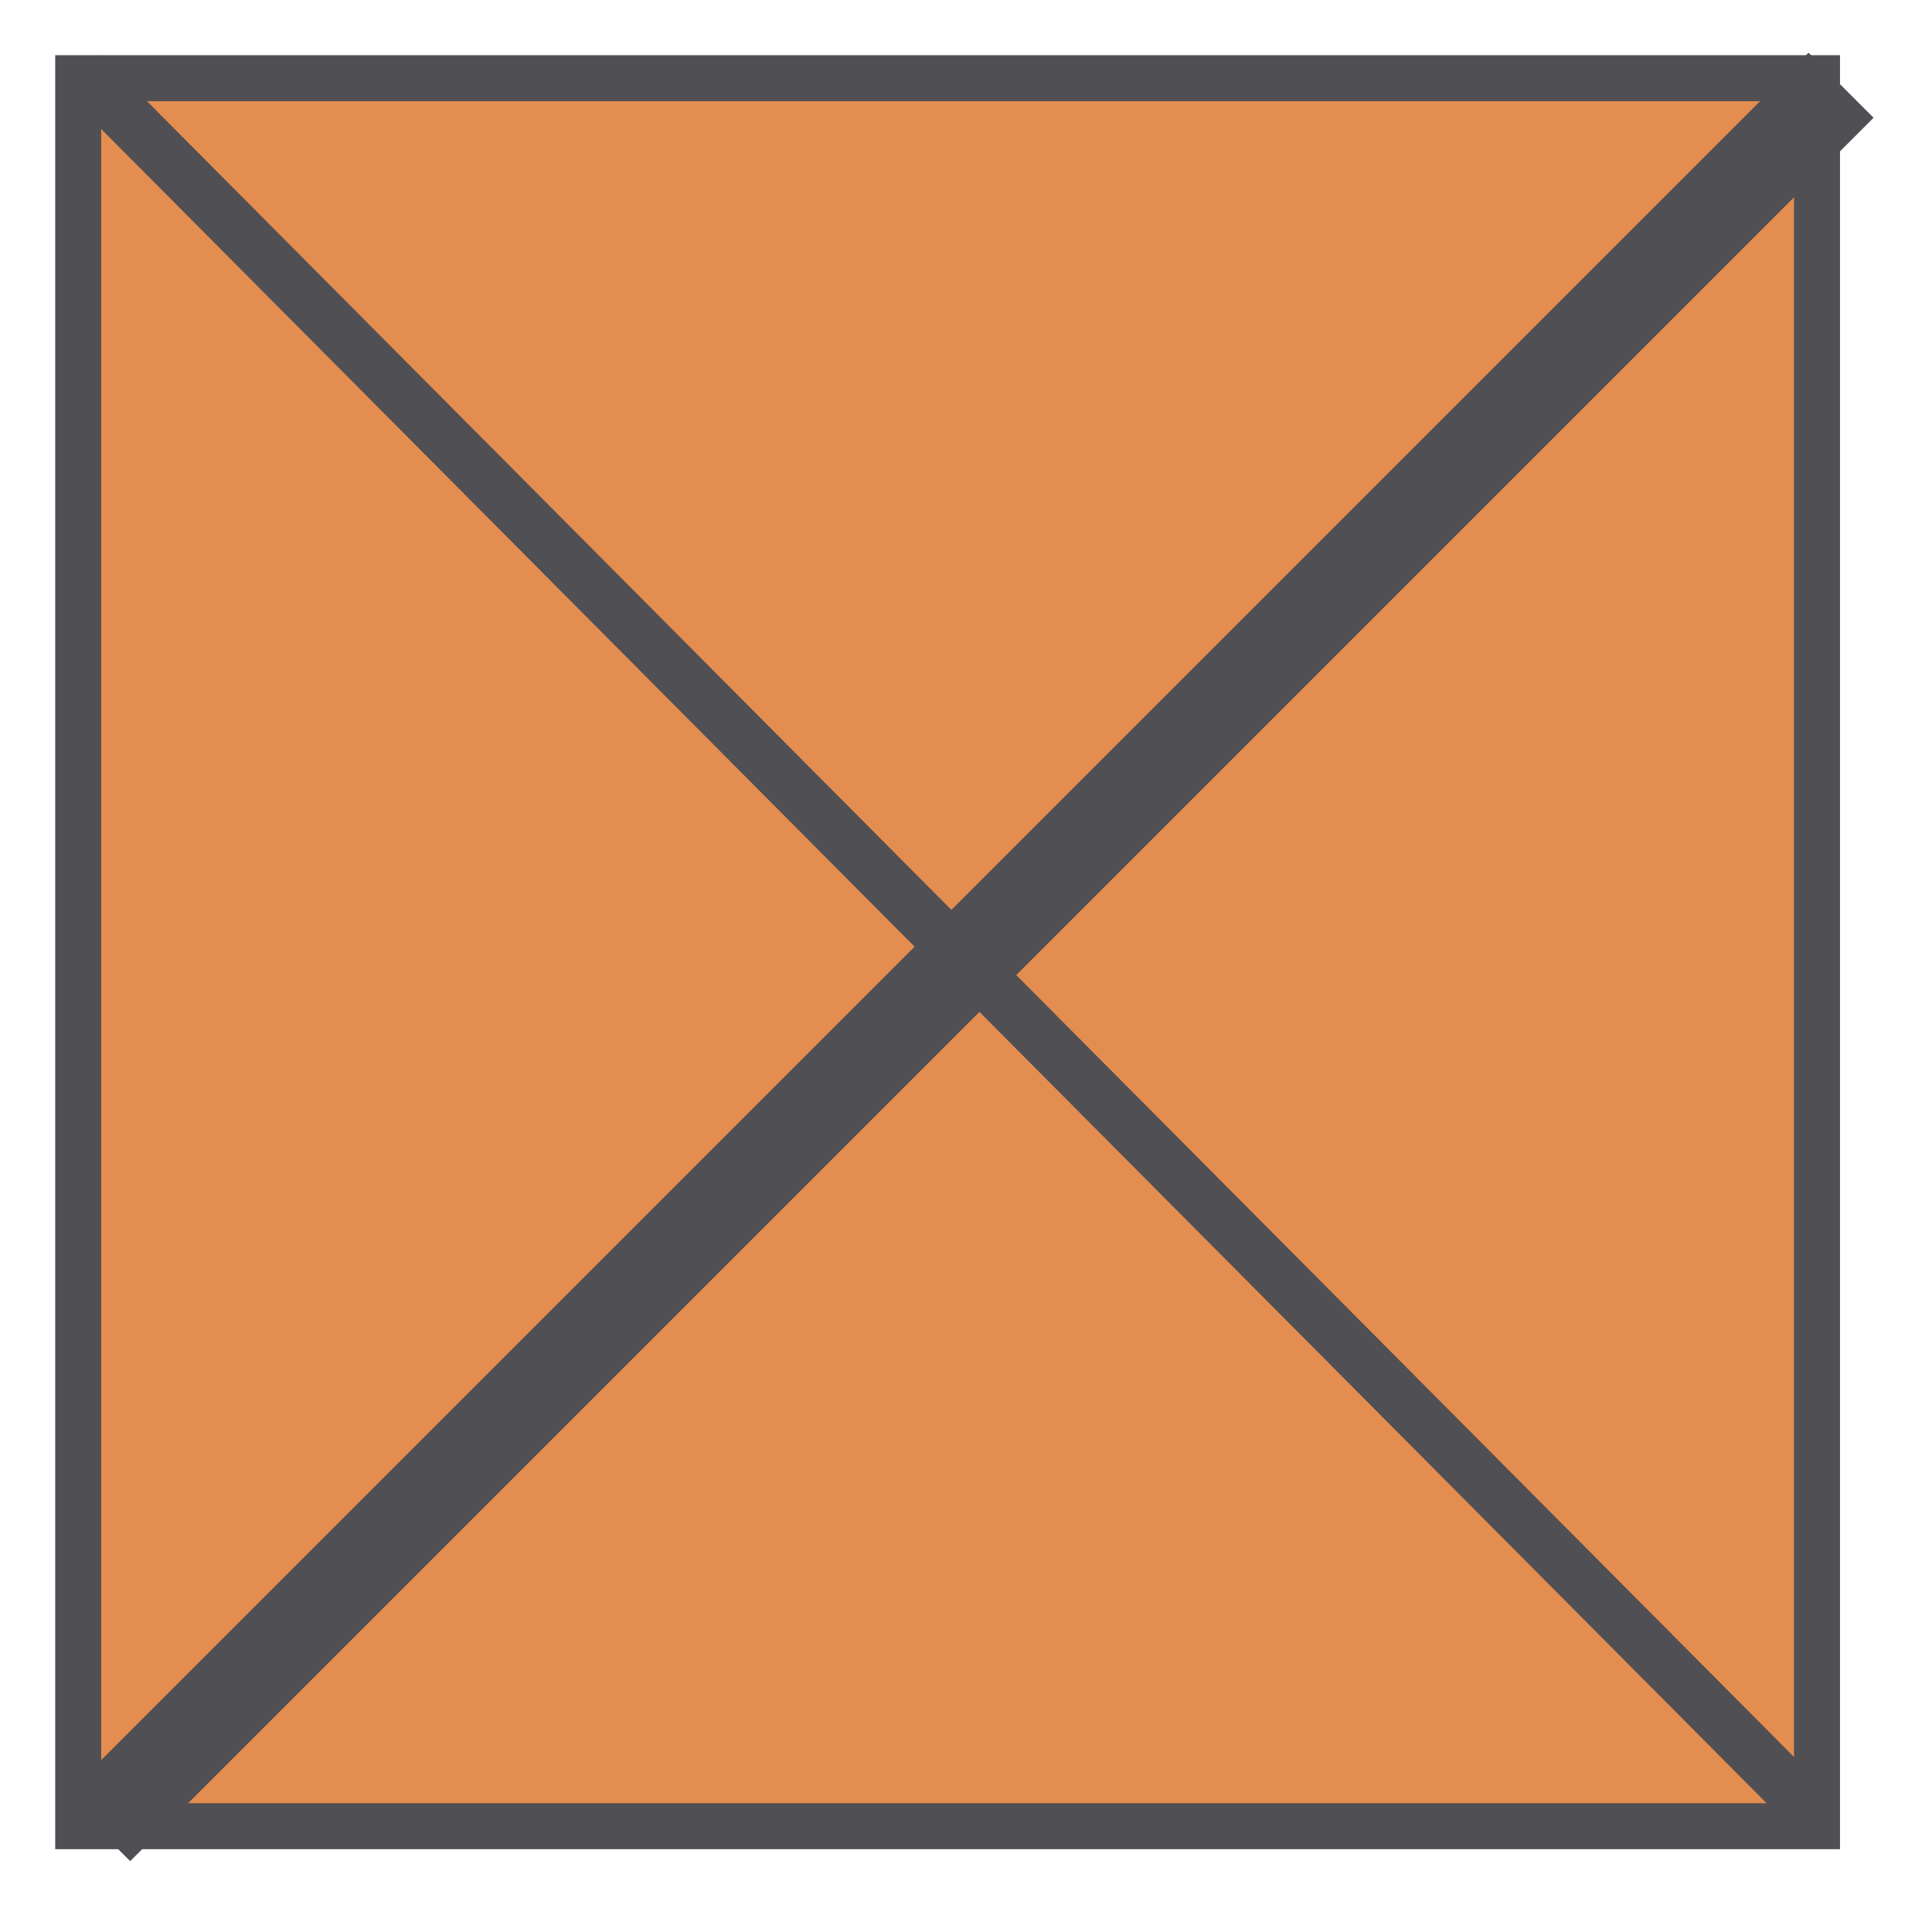
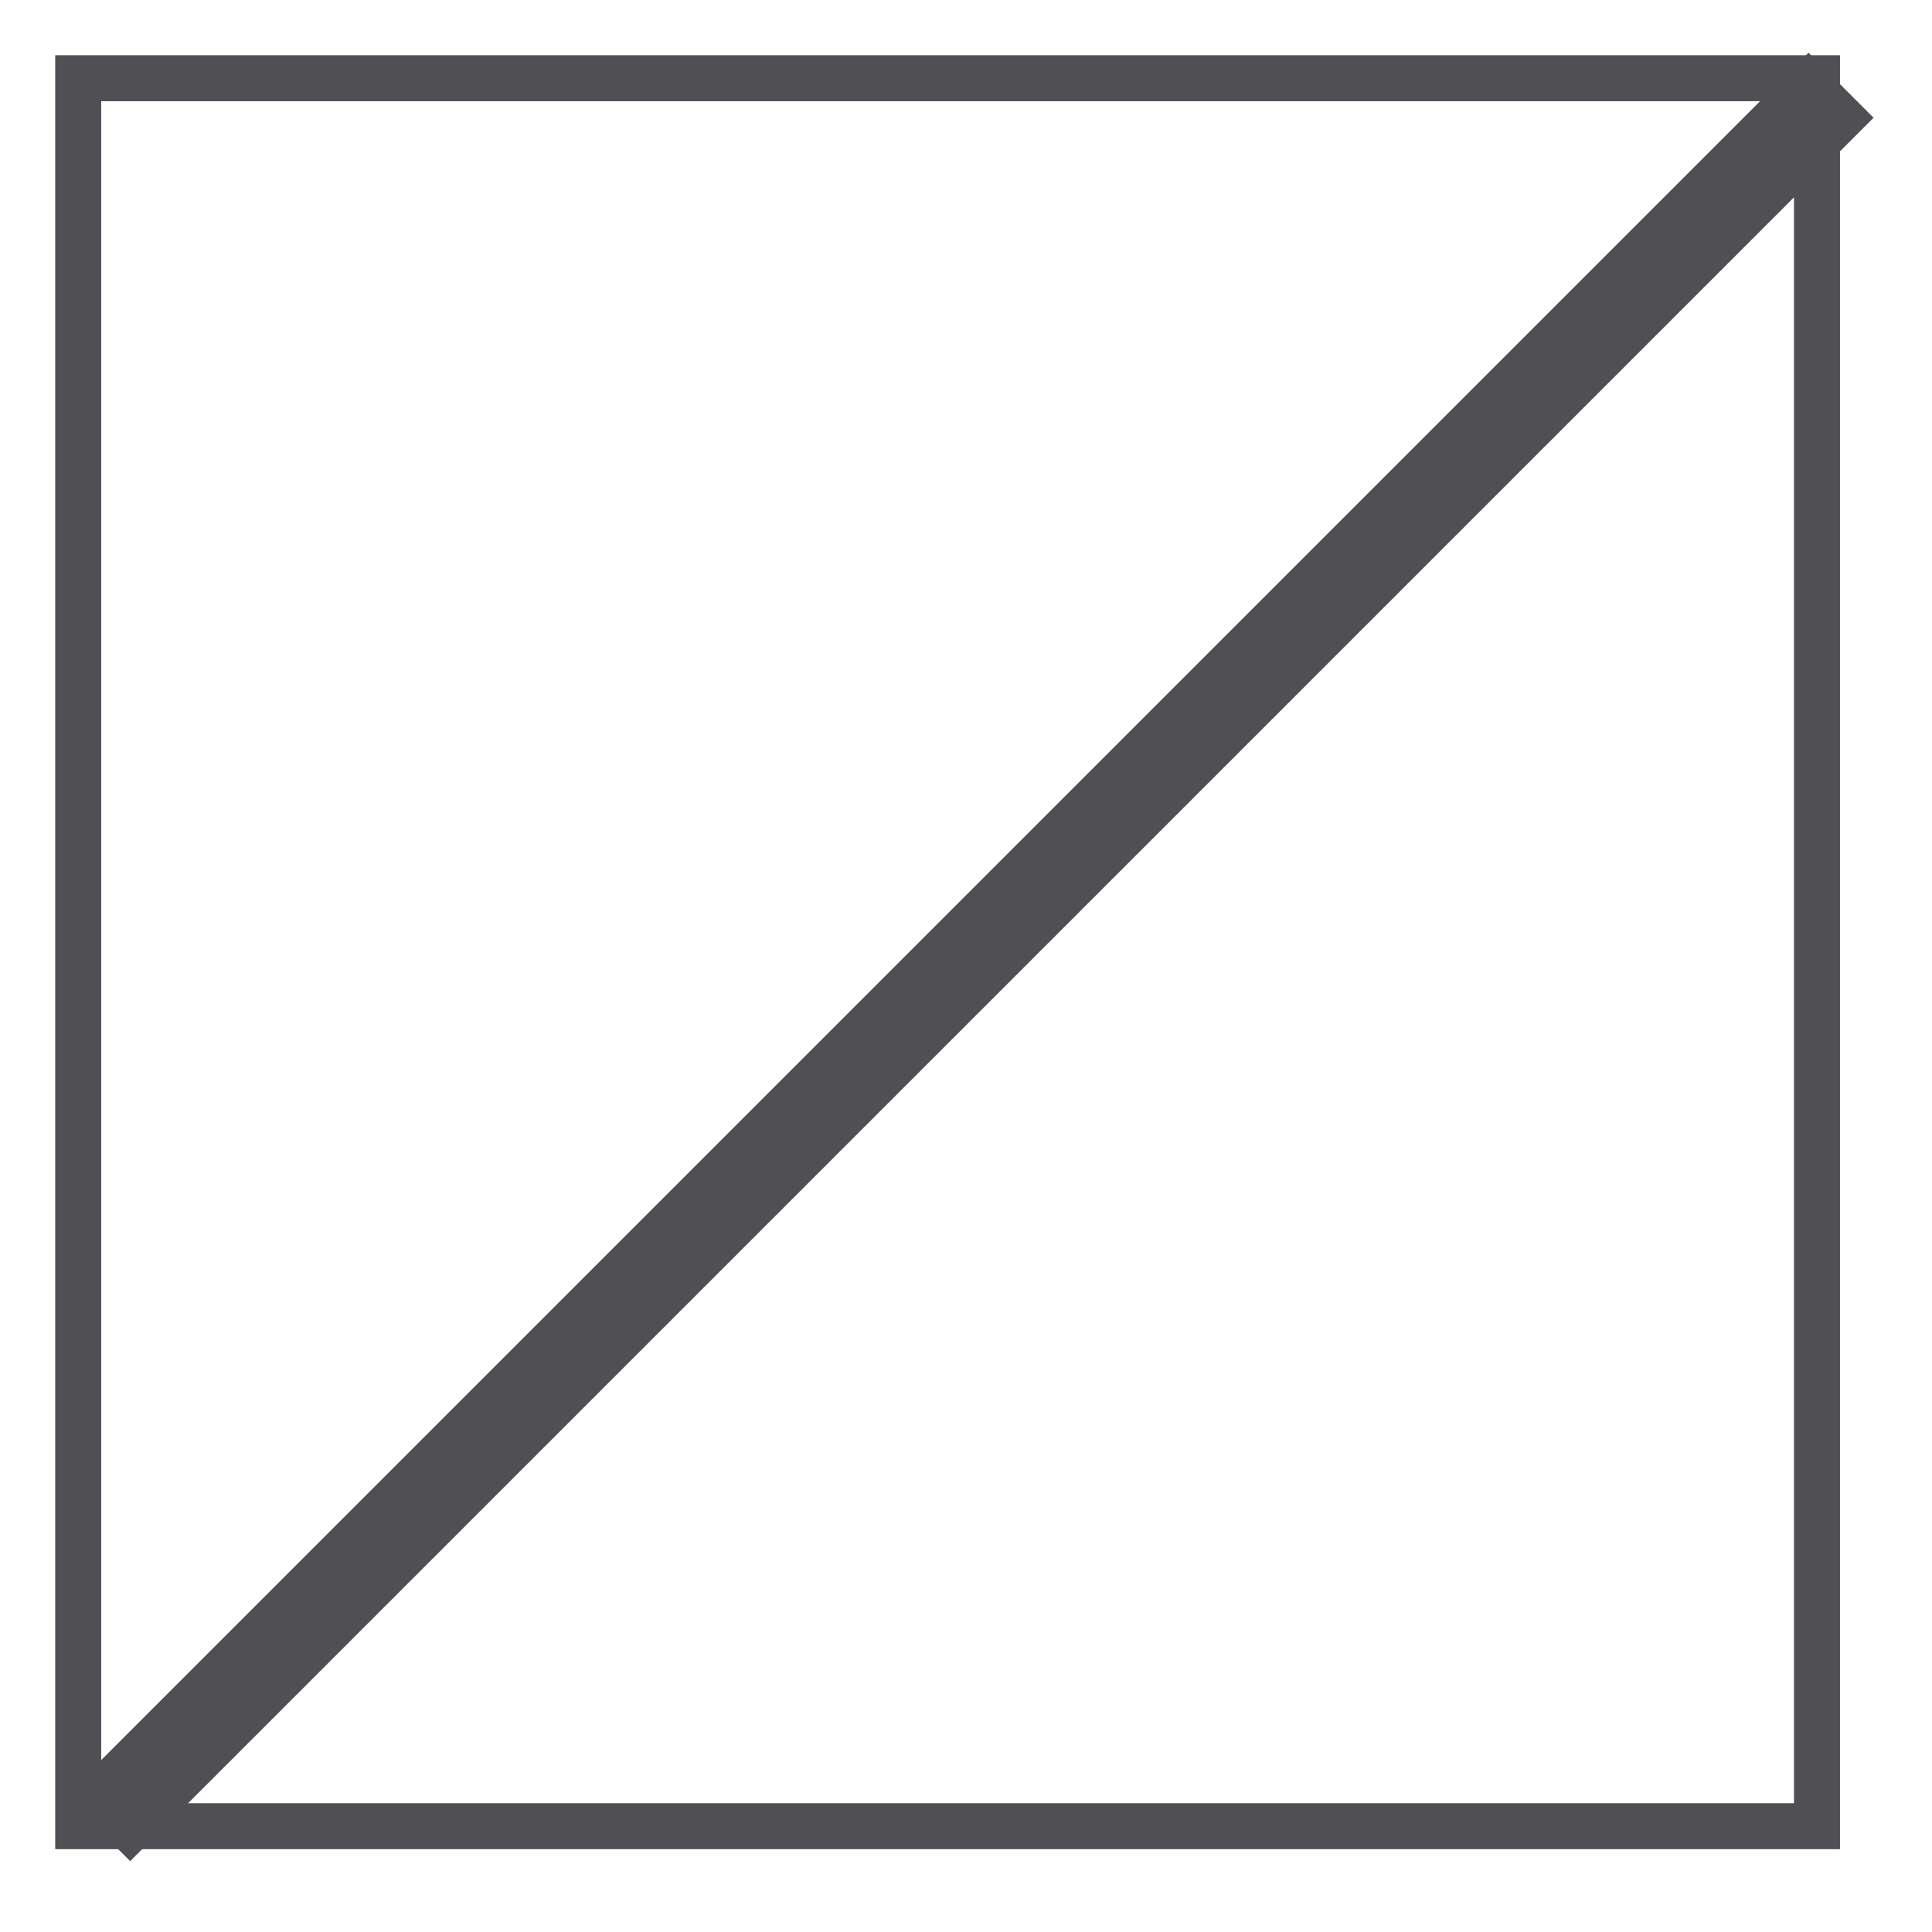
<svg xmlns="http://www.w3.org/2000/svg" width="21" height="21" viewBox="0 0 21 21" fill="none">
-   <path d="M19.8 0.8H0.9V19.8H19.8V0.8Z" fill="#E48D50" />
-   <path d="M20.1 20.1H0.6V0.6H20V20.1H20.1ZM1.1 19.6H19.5V1.1H1.1V19.6Z" fill="#504F53" />
+   <path d="M20.1 20.1H0.6V0.6H20V20.1H20.1ZM1.1 19.6H19.5V1.1H1.1V19.6" fill="#504F53" />
  <path d="M19.658 0.573L0.708 19.523L1.415 20.23L20.365 1.28L19.658 0.573Z" fill="#504F53" />
-   <path d="M19.6 20L0.7 1L1.1 0.6L20 19.6L19.6 20Z" fill="#504F53" />
</svg>